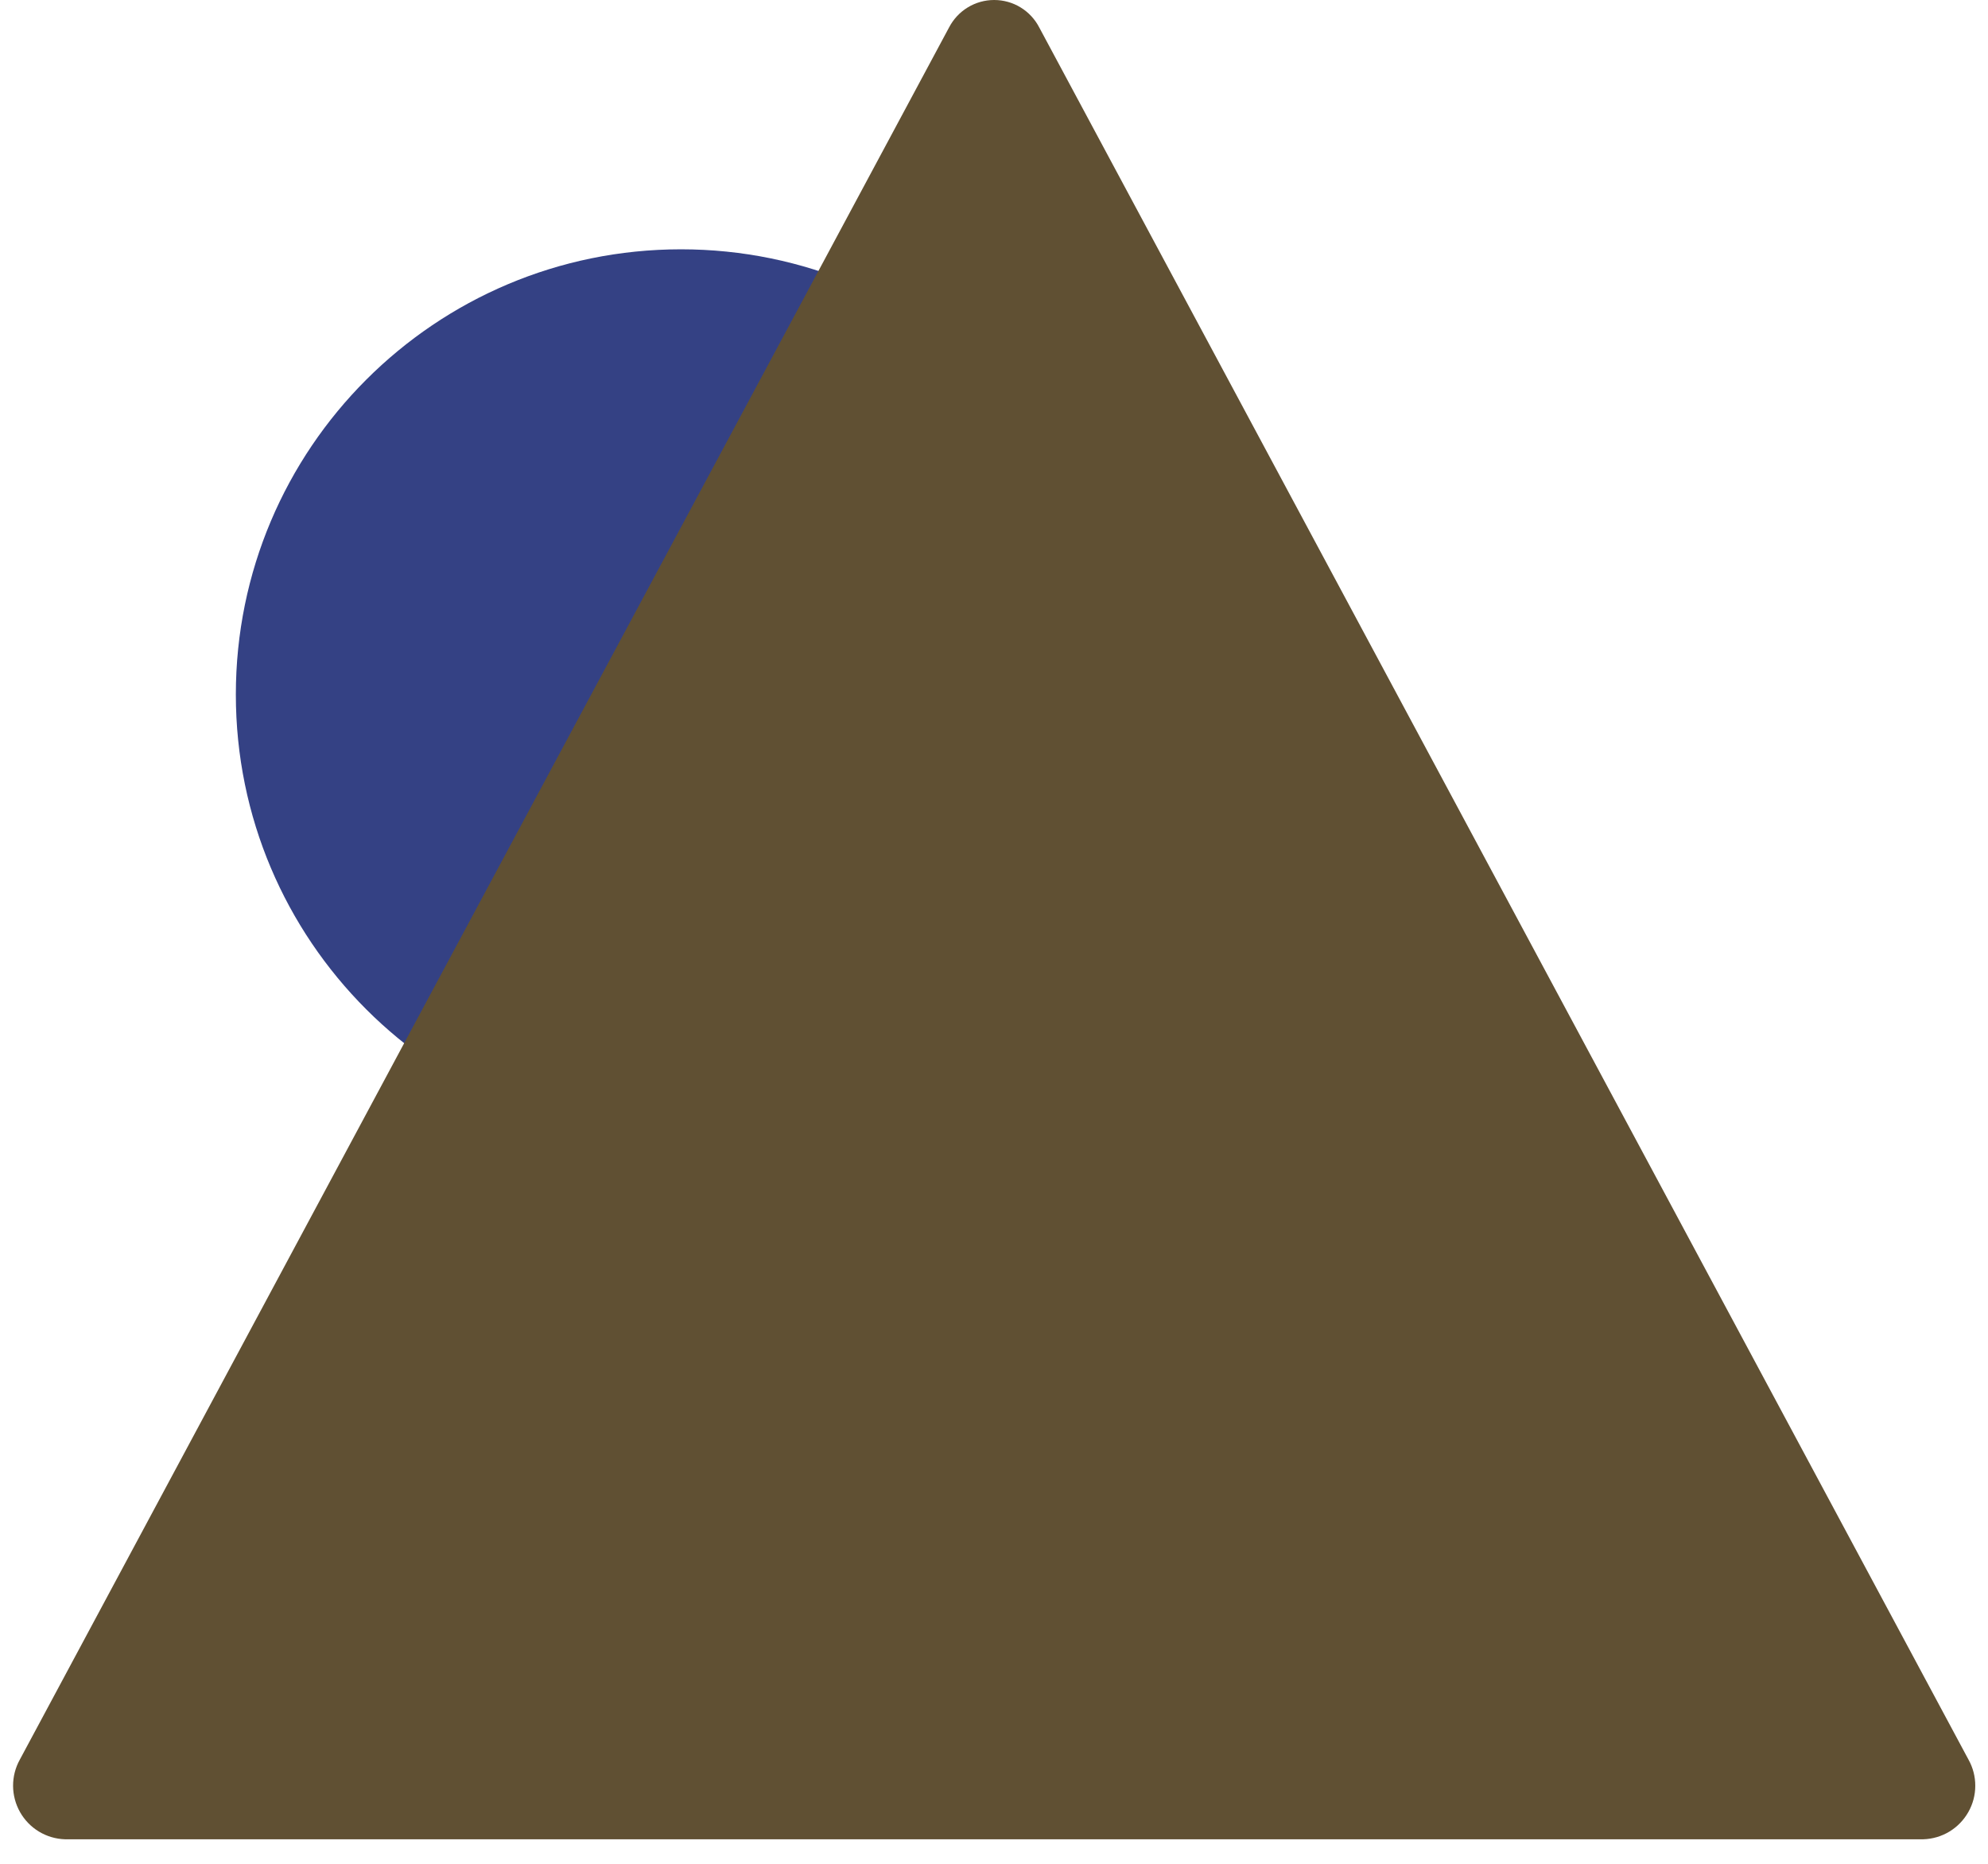
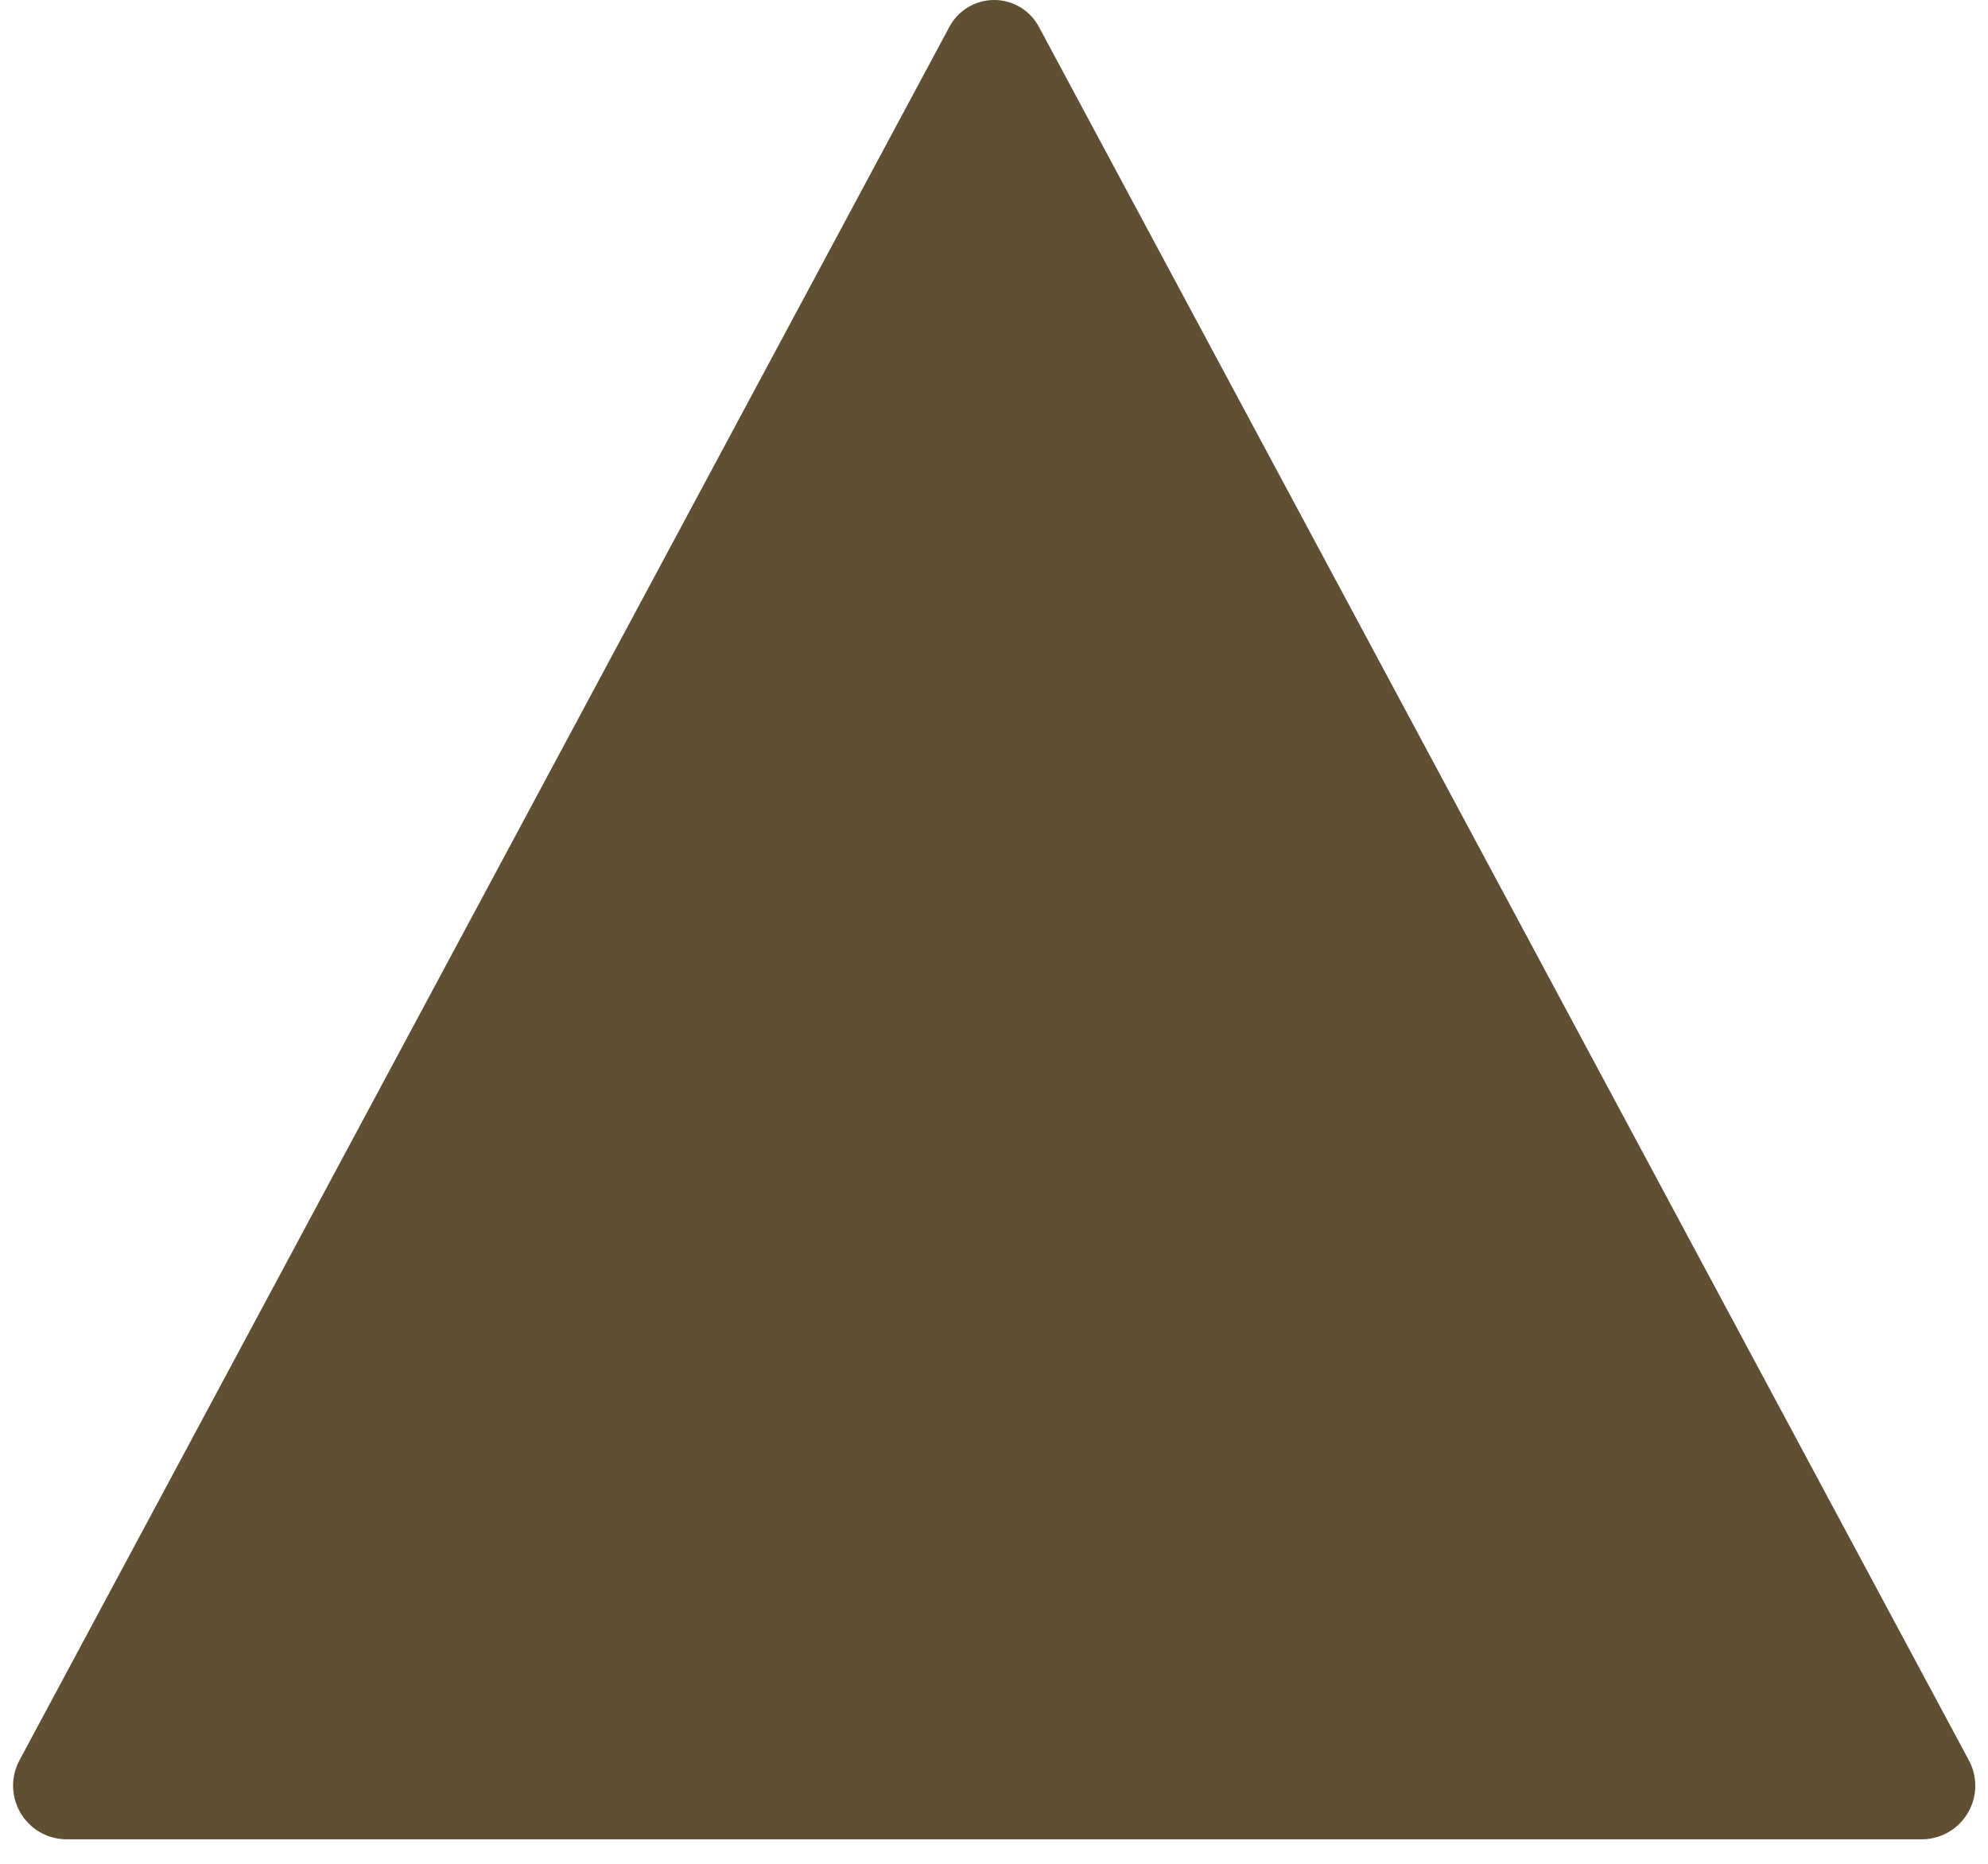
<svg xmlns="http://www.w3.org/2000/svg" width="32" height="30" viewBox="0 0 40 38" fill="none">
-   <path d="M13.618 23.237C18.632 23.237 22.695 19.173 22.695 14.16C22.695 9.147 18.632 5.083 13.618 5.083C8.605 5.083 4.542 9.147 4.542 14.16C4.542 19.173 8.605 23.237 13.618 23.237Z" fill="#344184" />
  <path d="M38.949 37.5H1.057C0.87 37.494 0.688 37.44 0.527 37.343C0.367 37.246 0.234 37.109 0.142 36.946C0.05 36.783 0.001 36.599 1.06546e-05 36.412C-0.001 36.225 0.046 36.041 0.137 35.877L19.083 0.561C19.171 0.392 19.302 0.25 19.465 0.151C19.627 0.052 19.813 0 20.003 0C20.194 0 20.38 0.052 20.542 0.151C20.704 0.25 20.836 0.392 20.923 0.561L39.869 35.876C39.961 36.04 40.008 36.224 40.007 36.411C40.007 36.599 39.958 36.783 39.865 36.946C39.773 37.109 39.64 37.246 39.48 37.343C39.319 37.44 39.137 37.494 38.949 37.5Z" fill="#605033" />
</svg>